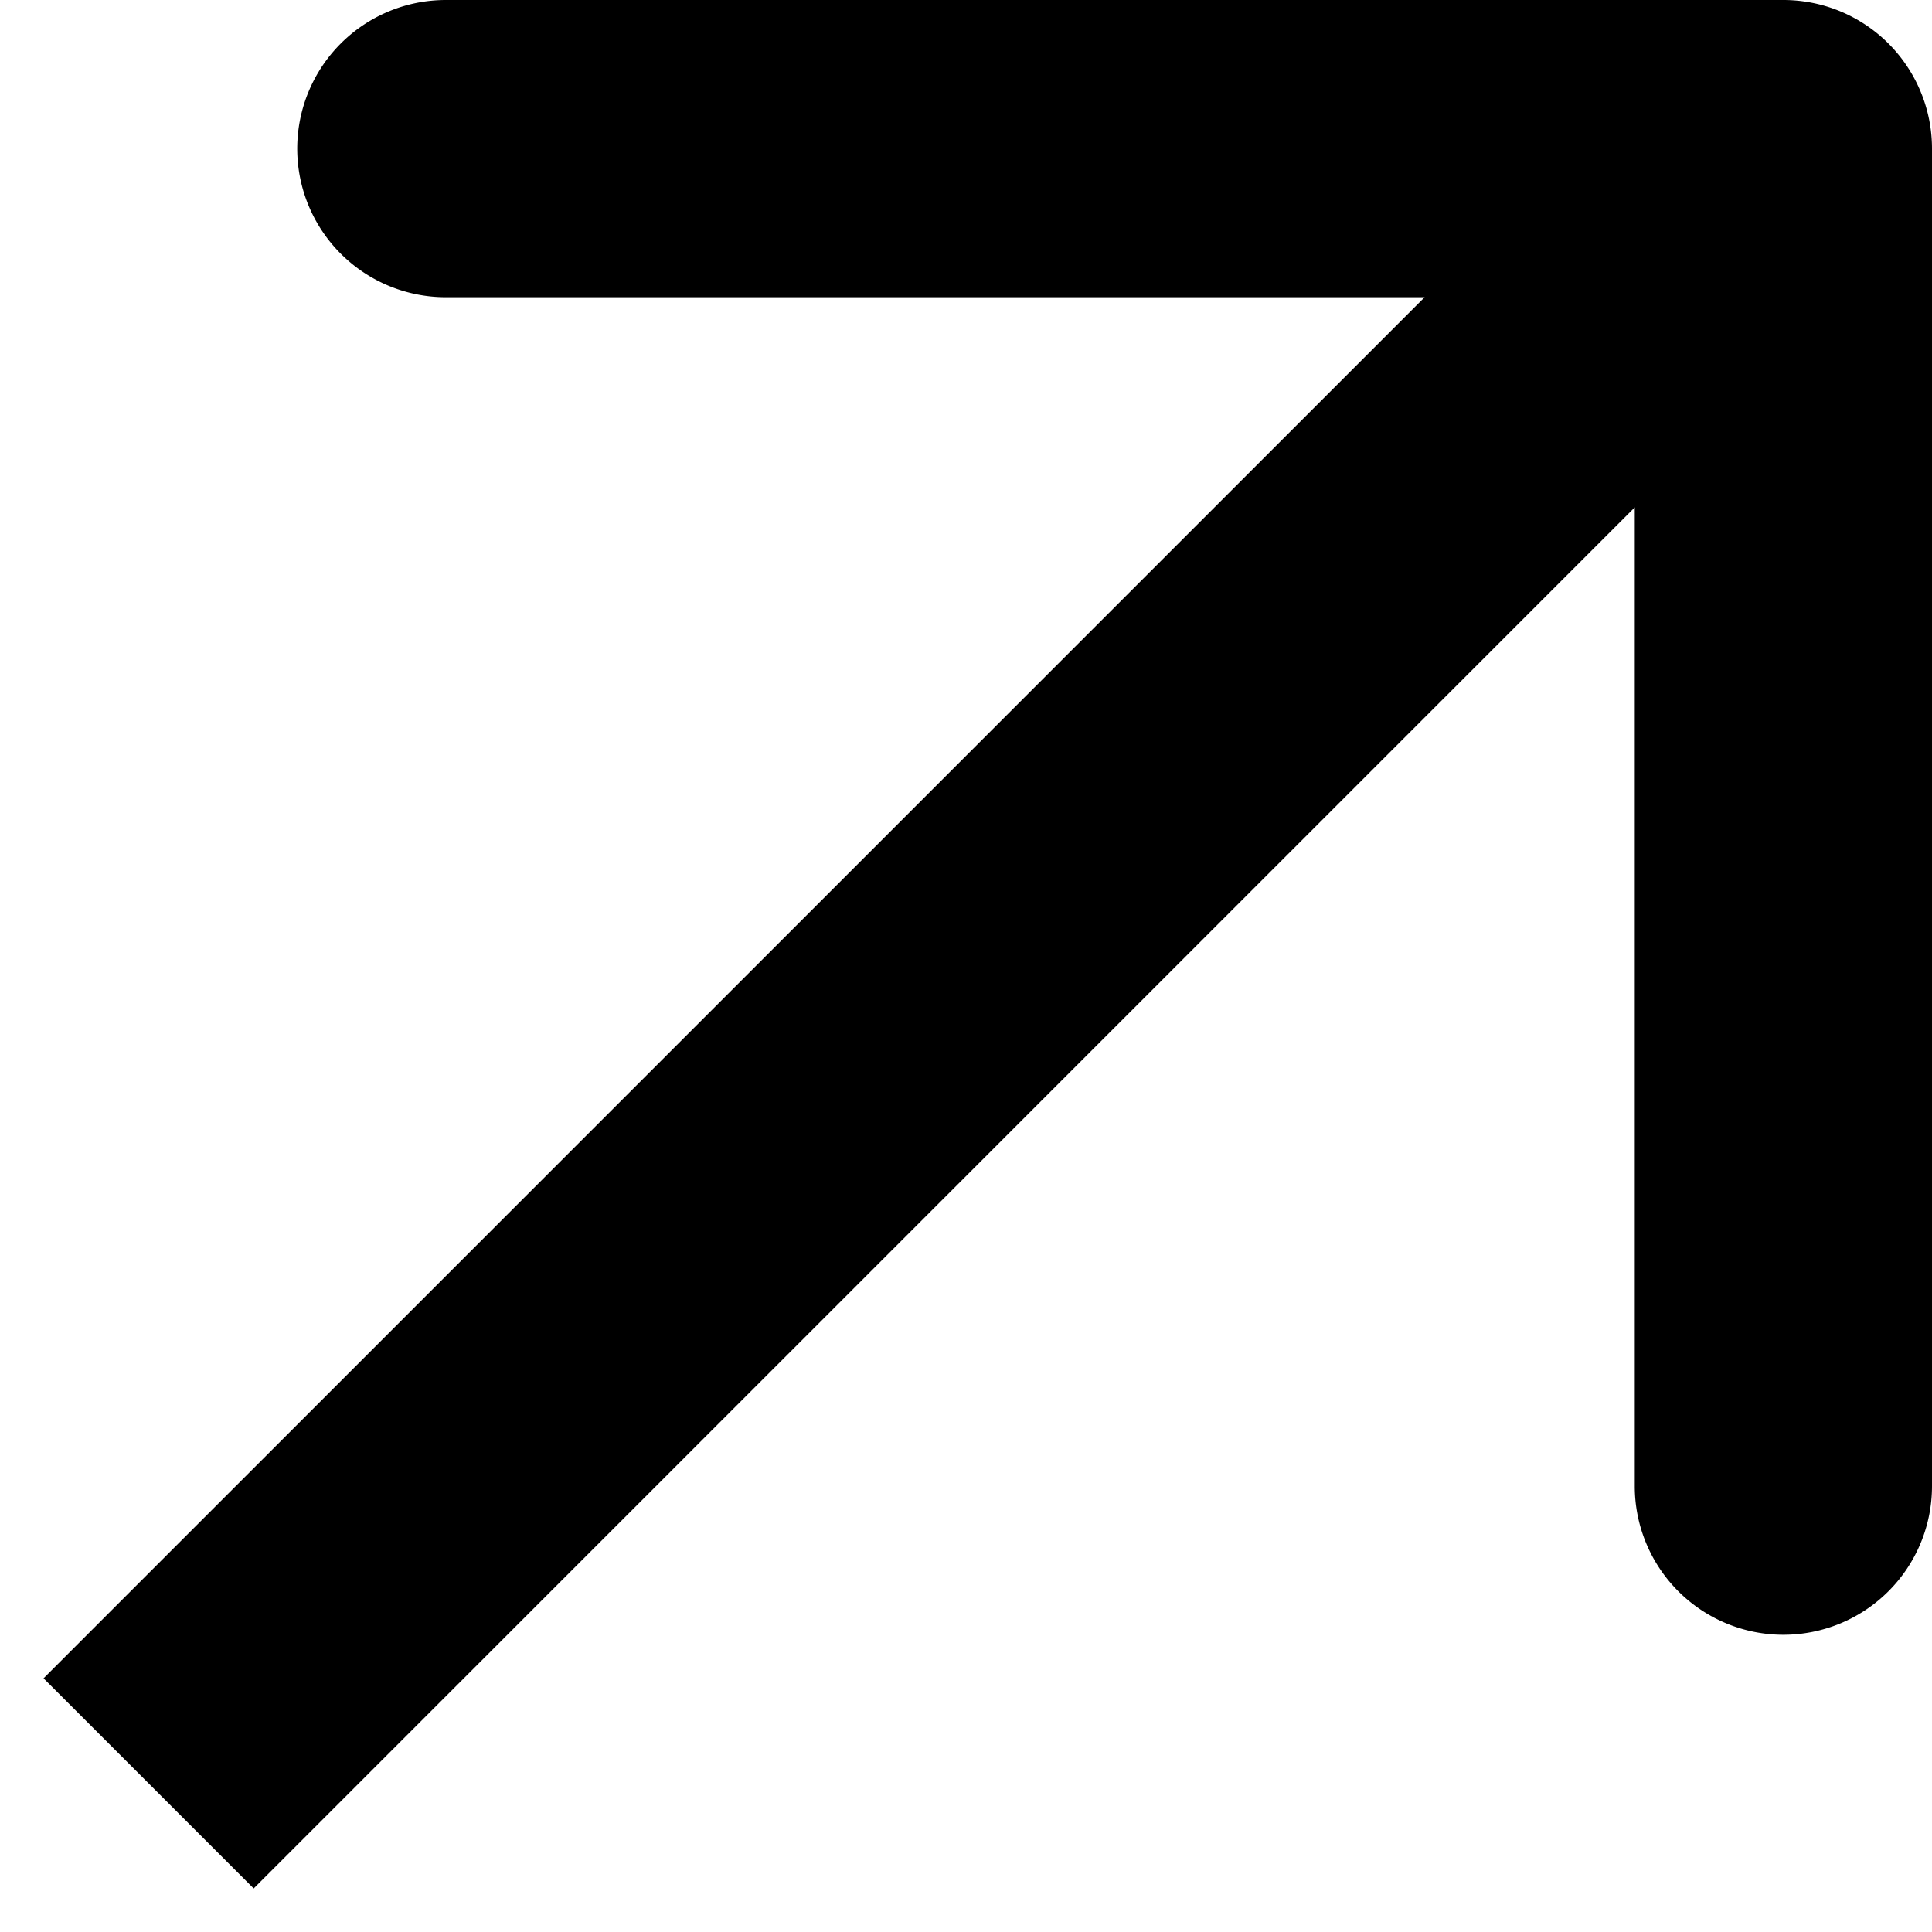
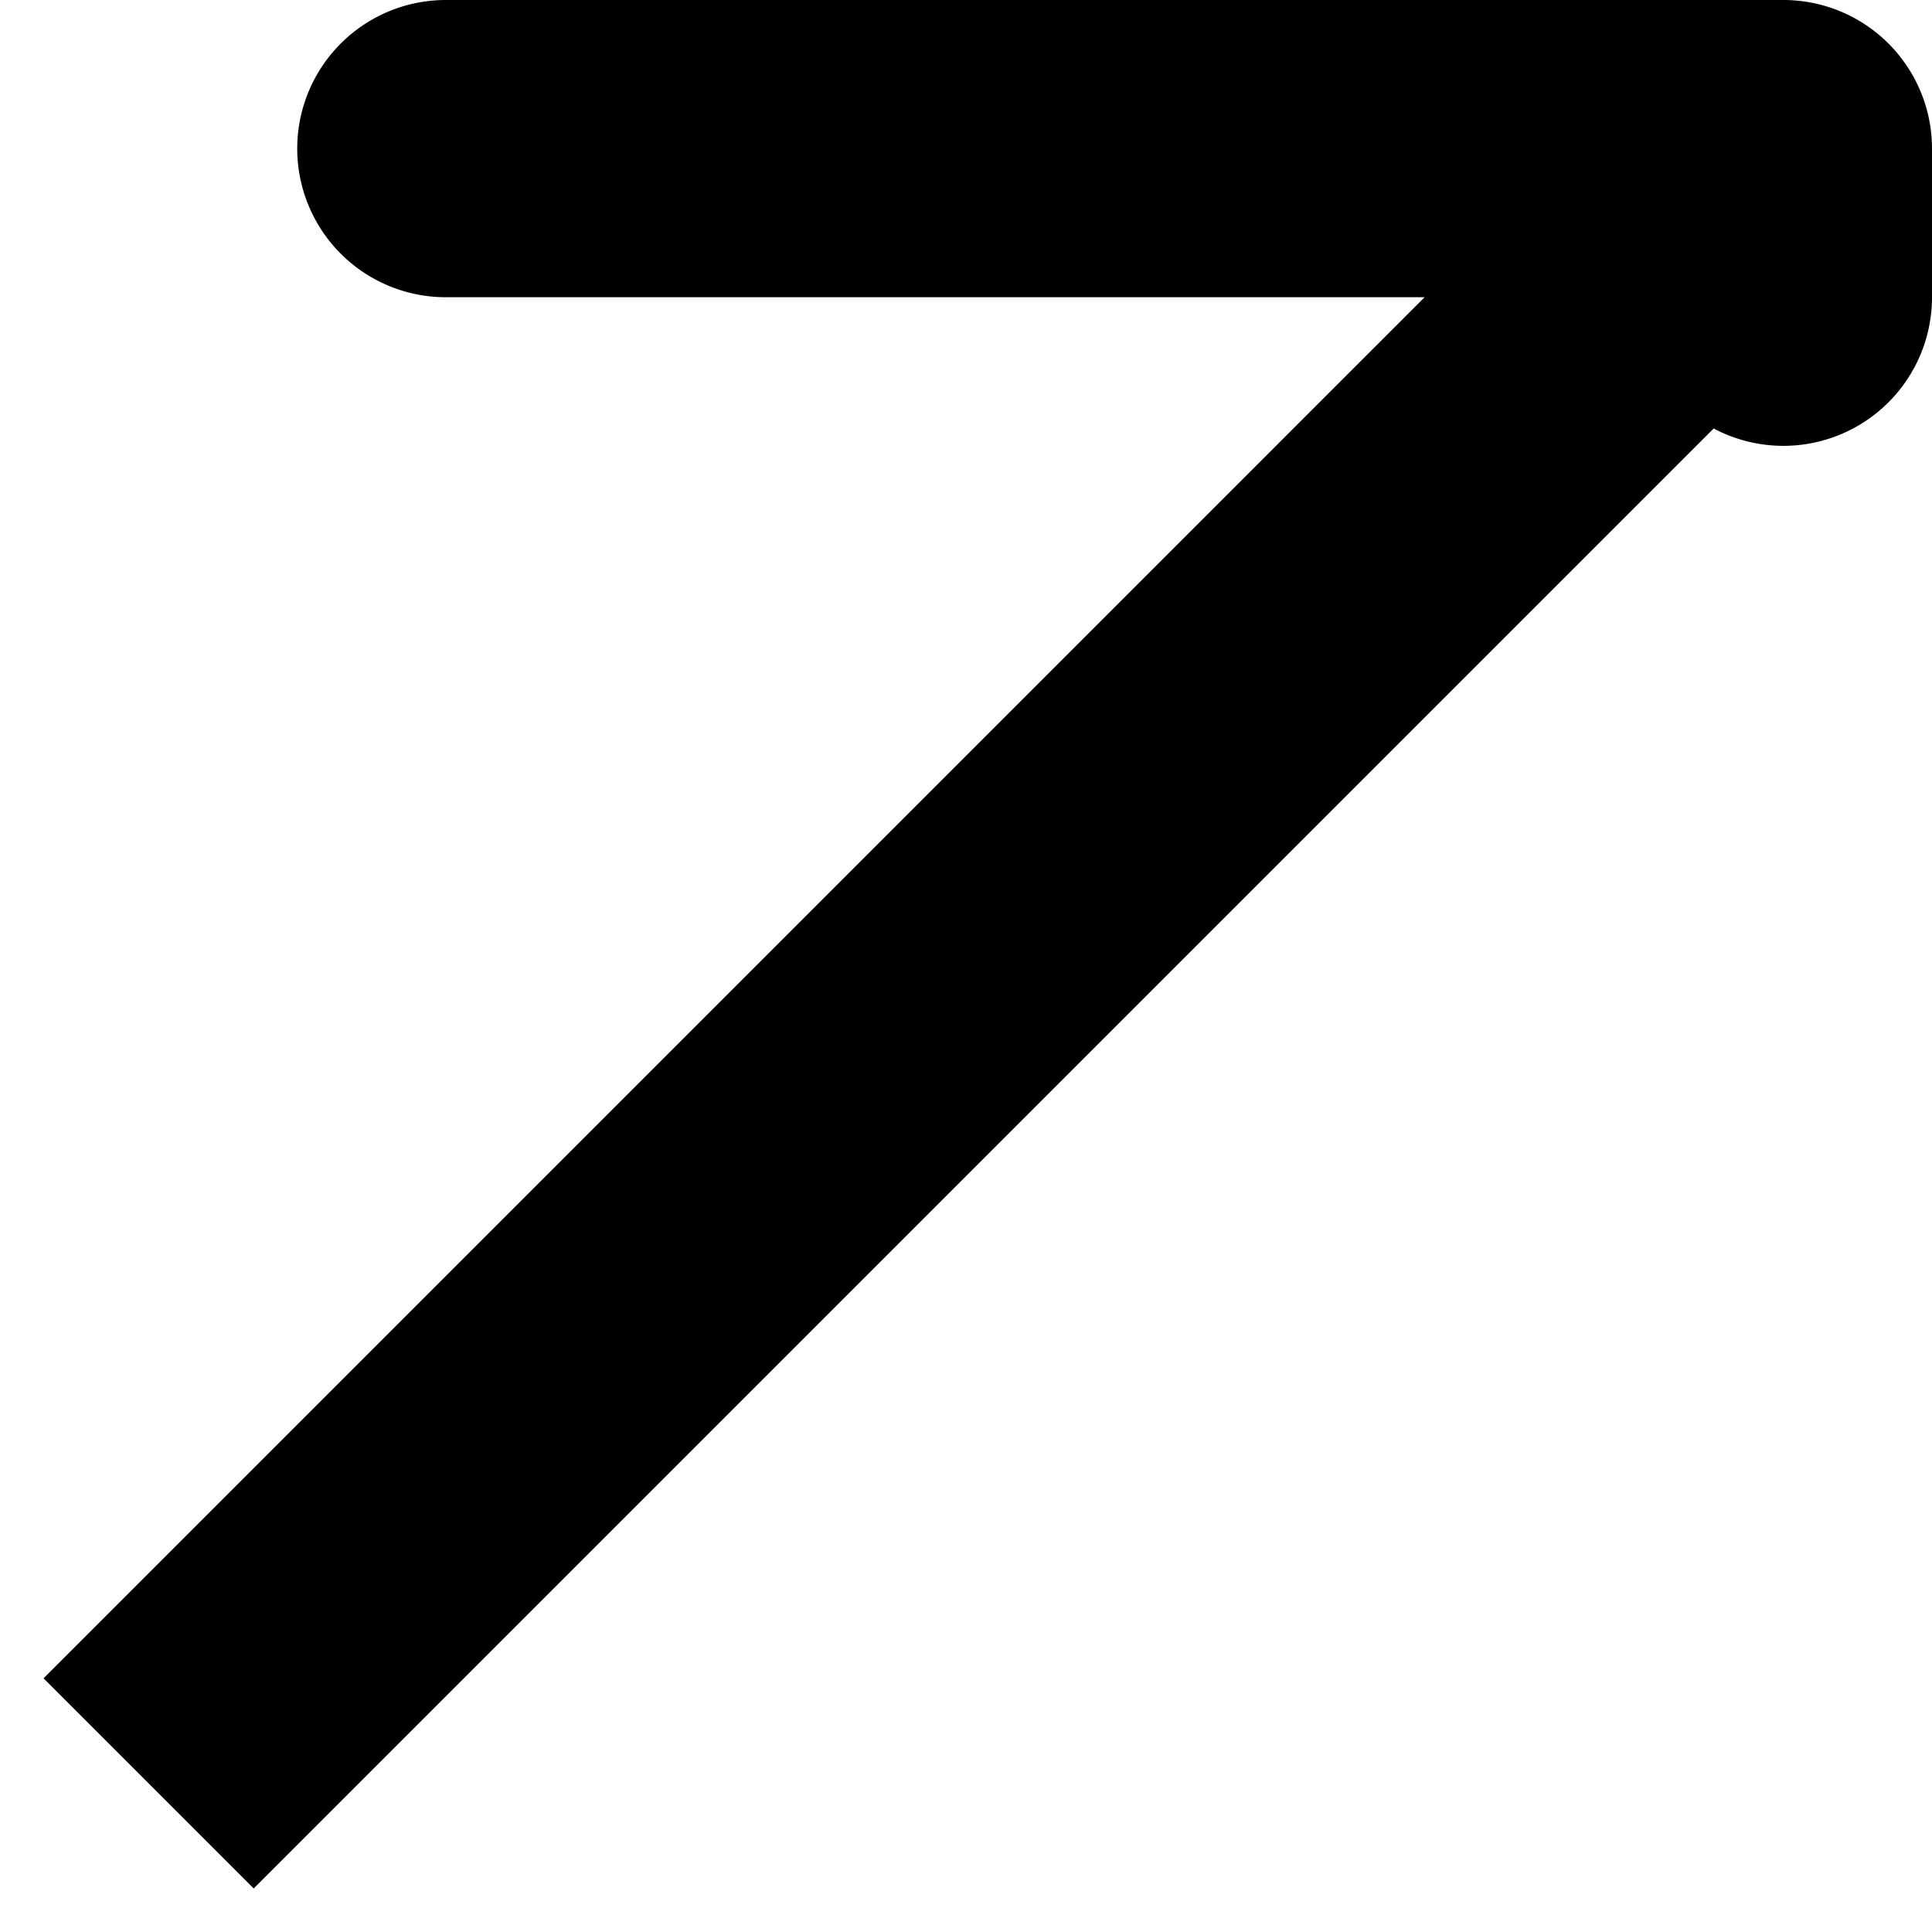
<svg xmlns="http://www.w3.org/2000/svg" width="13" height="13" fill="none">
-   <path fill="#000" d="M13 1a1 1 0 0 0-1-1H3a1 1 0 0 0 0 2h8v8a1 1 0 1 0 2 0V1ZM1 12l.707.707 11-11L12 1l-.707-.707-11 11L1 12Z" />
+   <path fill="#000" d="M13 1a1 1 0 0 0-1-1H3a1 1 0 0 0 0 2h8a1 1 0 1 0 2 0V1ZM1 12l.707.707 11-11L12 1l-.707-.707-11 11L1 12Z" />
</svg>